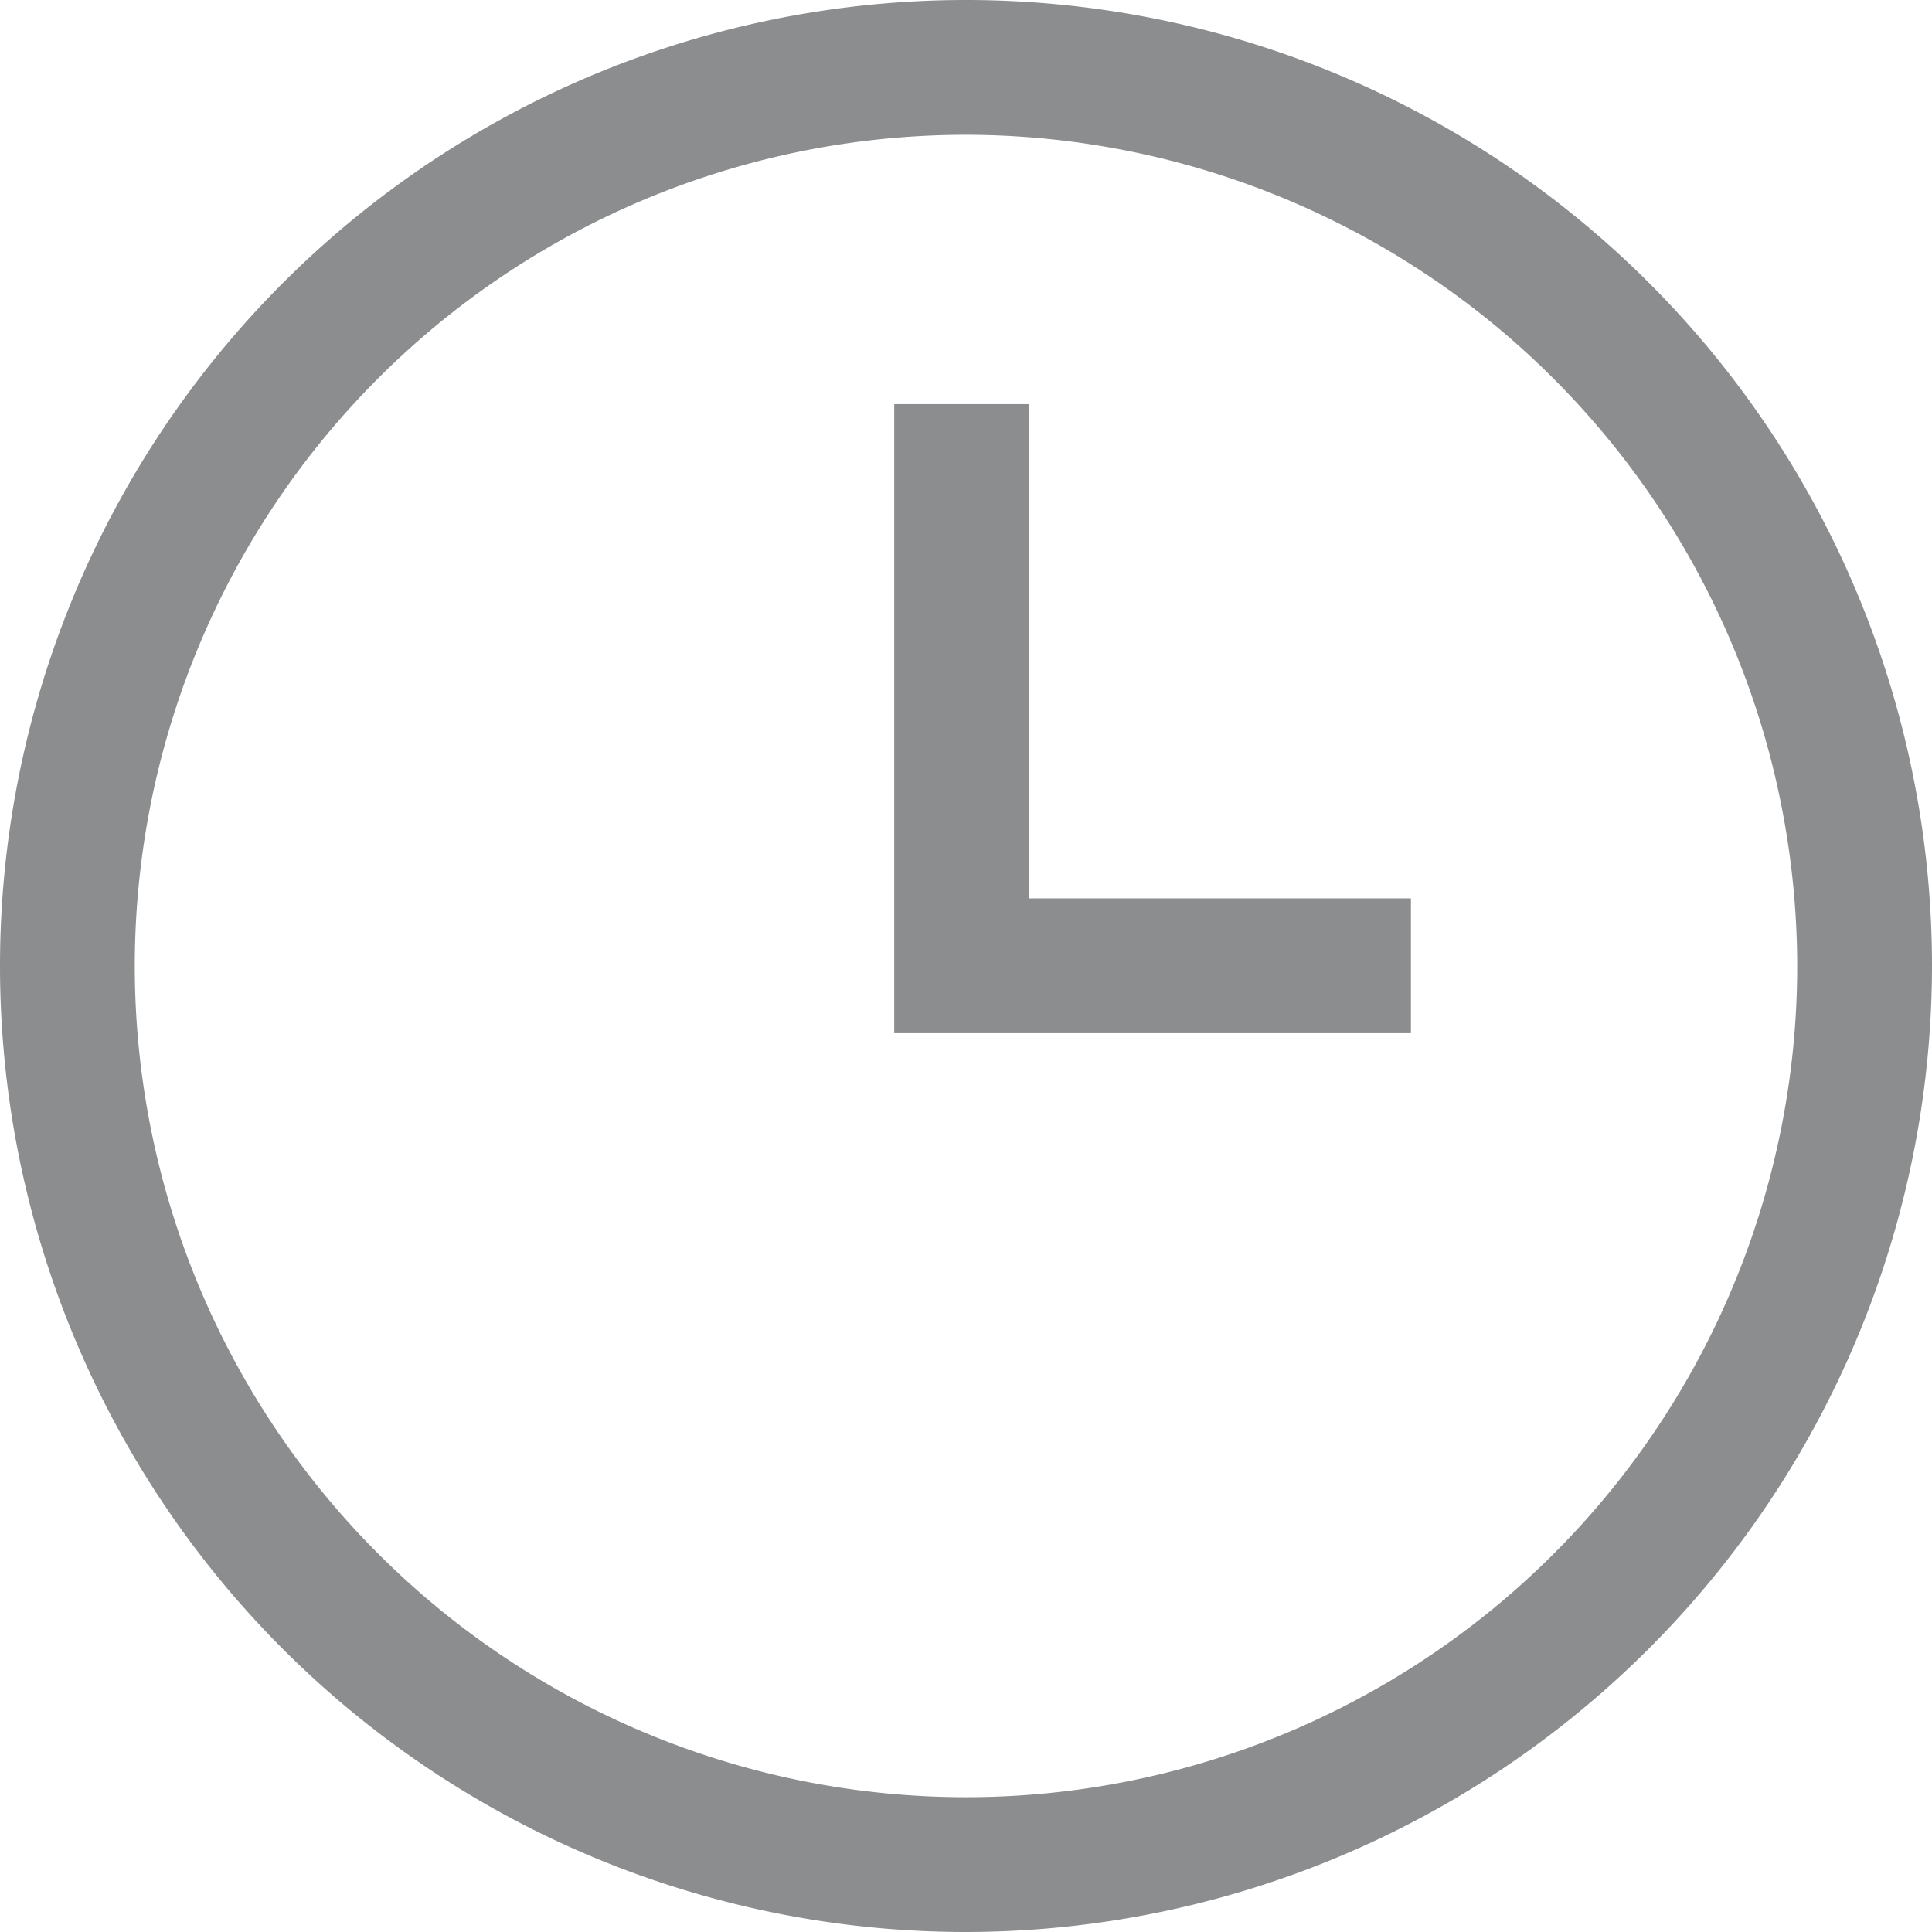
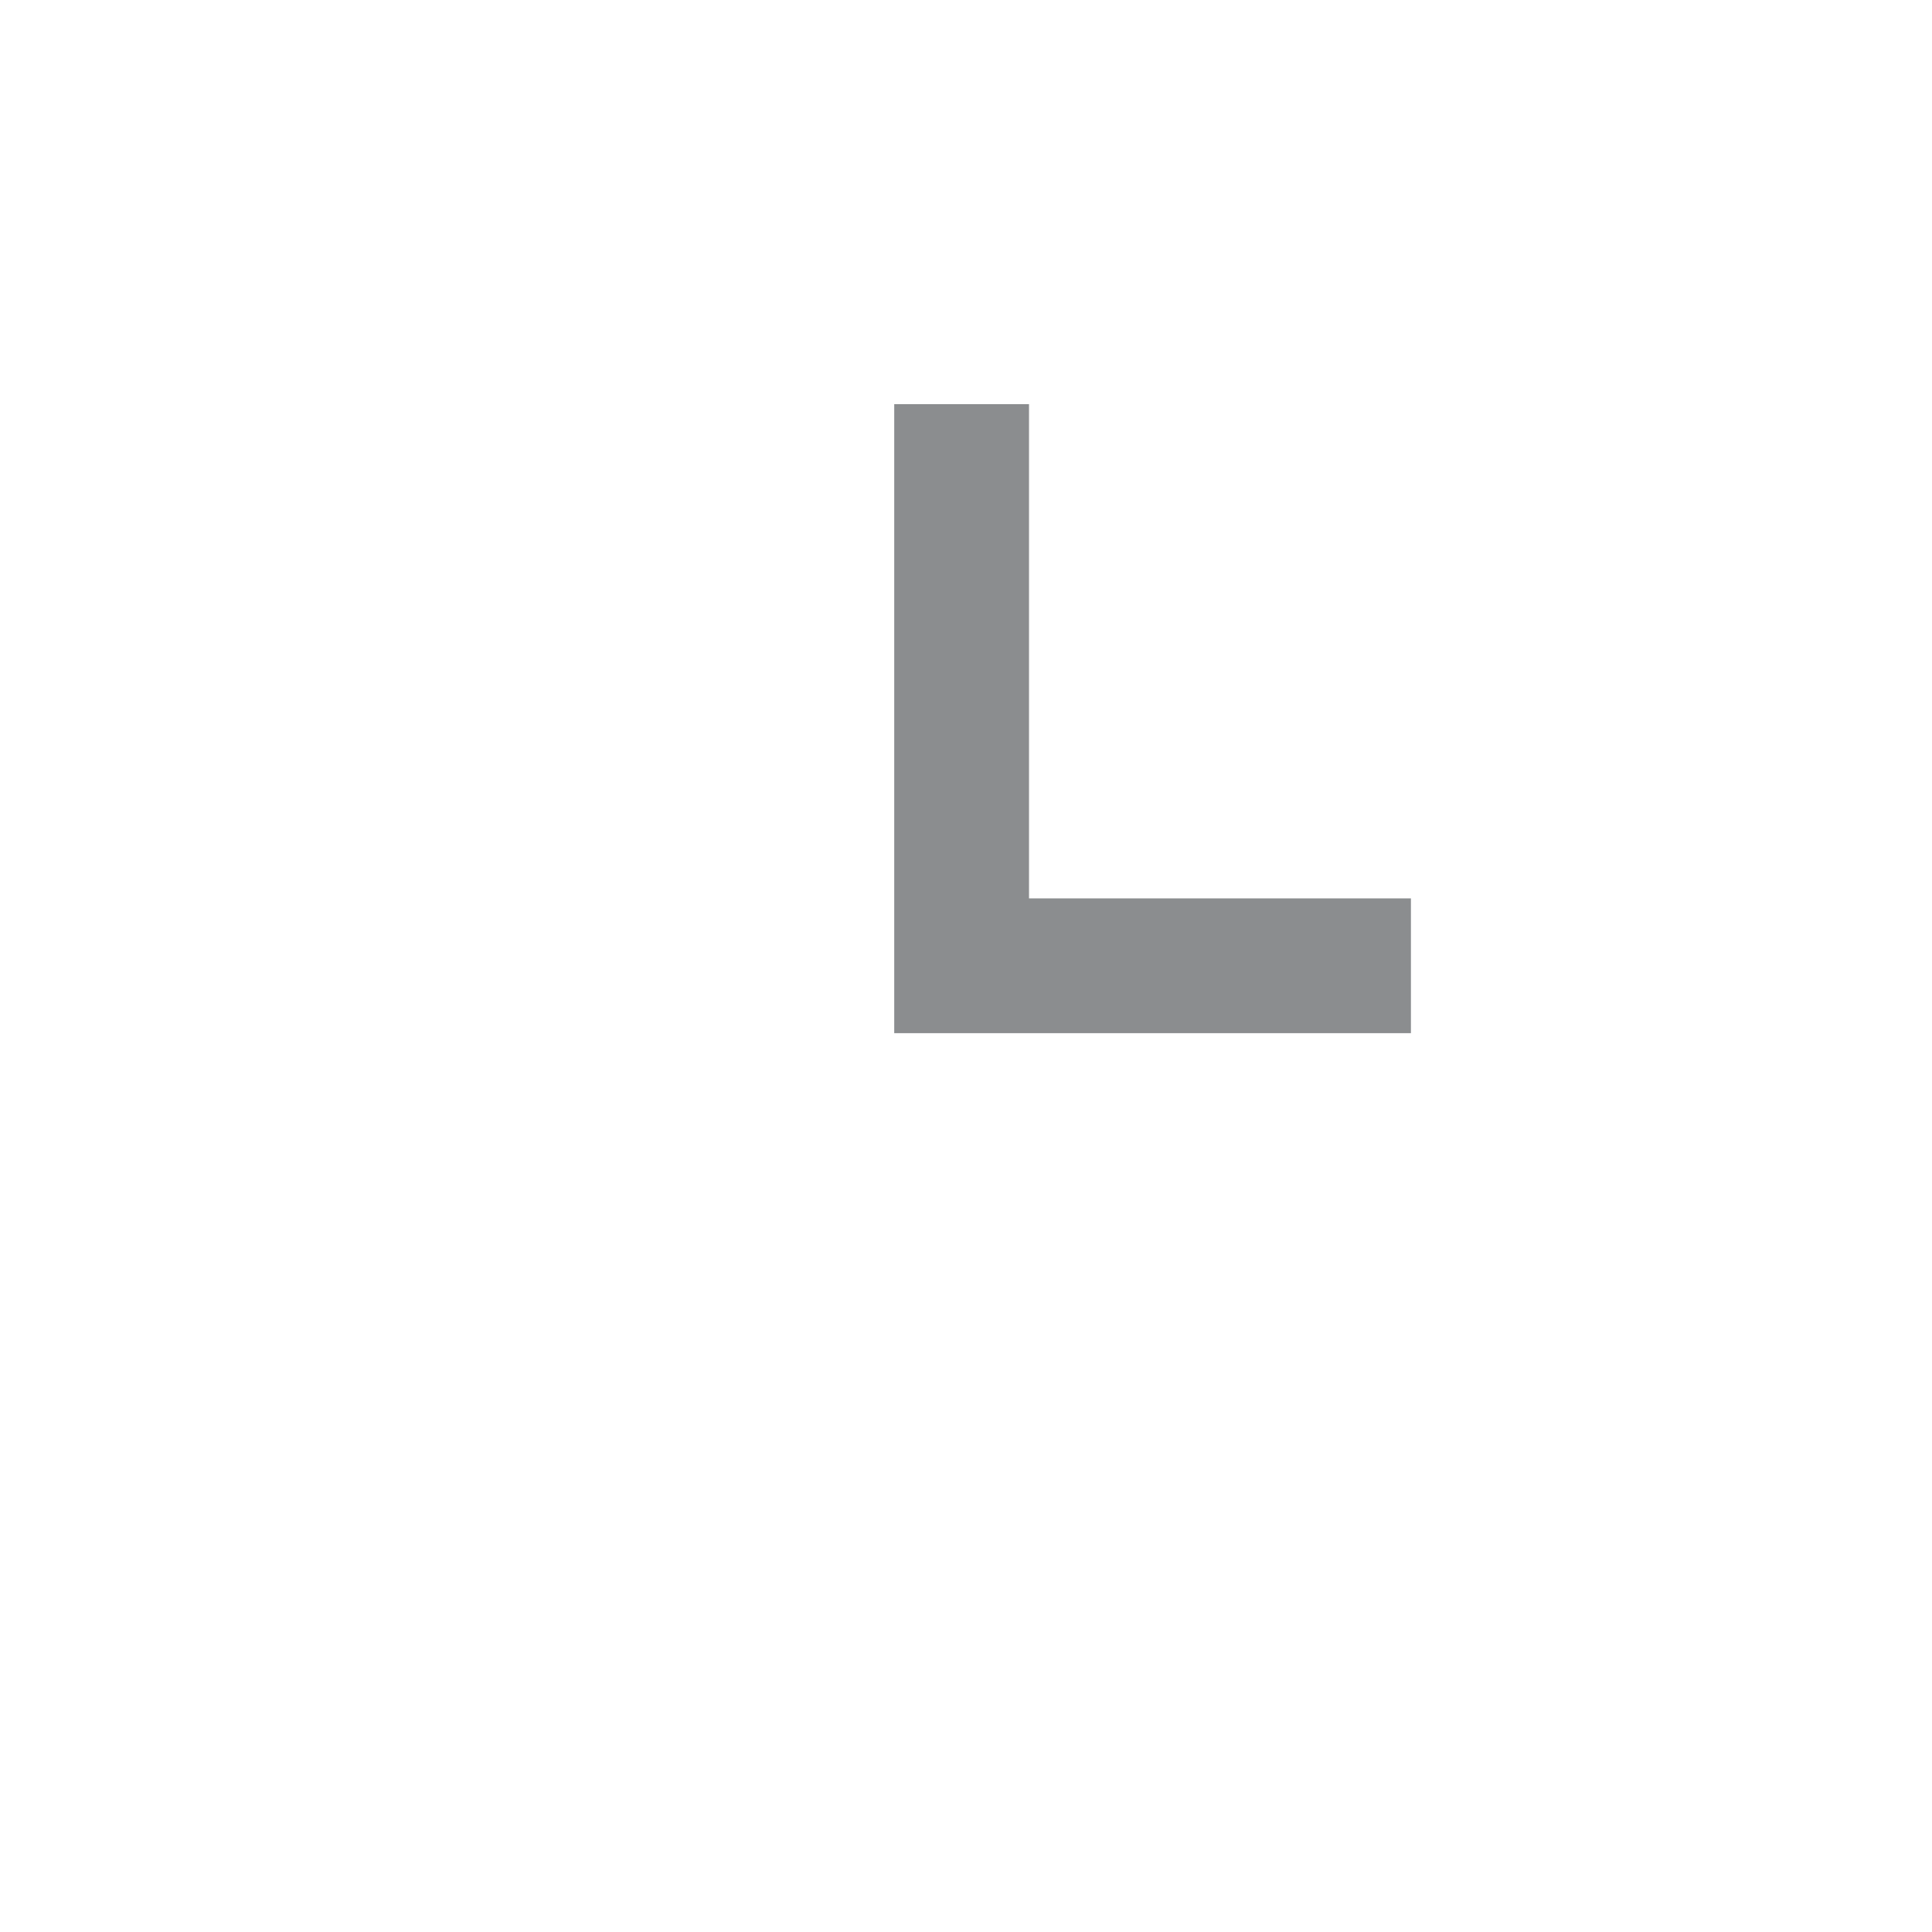
<svg xmlns="http://www.w3.org/2000/svg" t="1698648285967" class="icon" viewBox="0 0 1024 1024" version="1.1" p-id="5931" width="64" height="64">
-   <path d="M512 1024a512 512 0 1 1 512-512 512.595 512.595 0 0 1-512 512z m0-952.558a440.558 440.558 0 1 0 440.558 440.558 441.094 441.094 0 0 0-440.558-440.558z" p-id="5932" fill="#8b8d8f" />
  <path d="M747.818 547.602h-273.86v-333.395h71.442v261.953h202.419v71.442z" p-id="5933" fill="#8b8d8f" />
</svg>